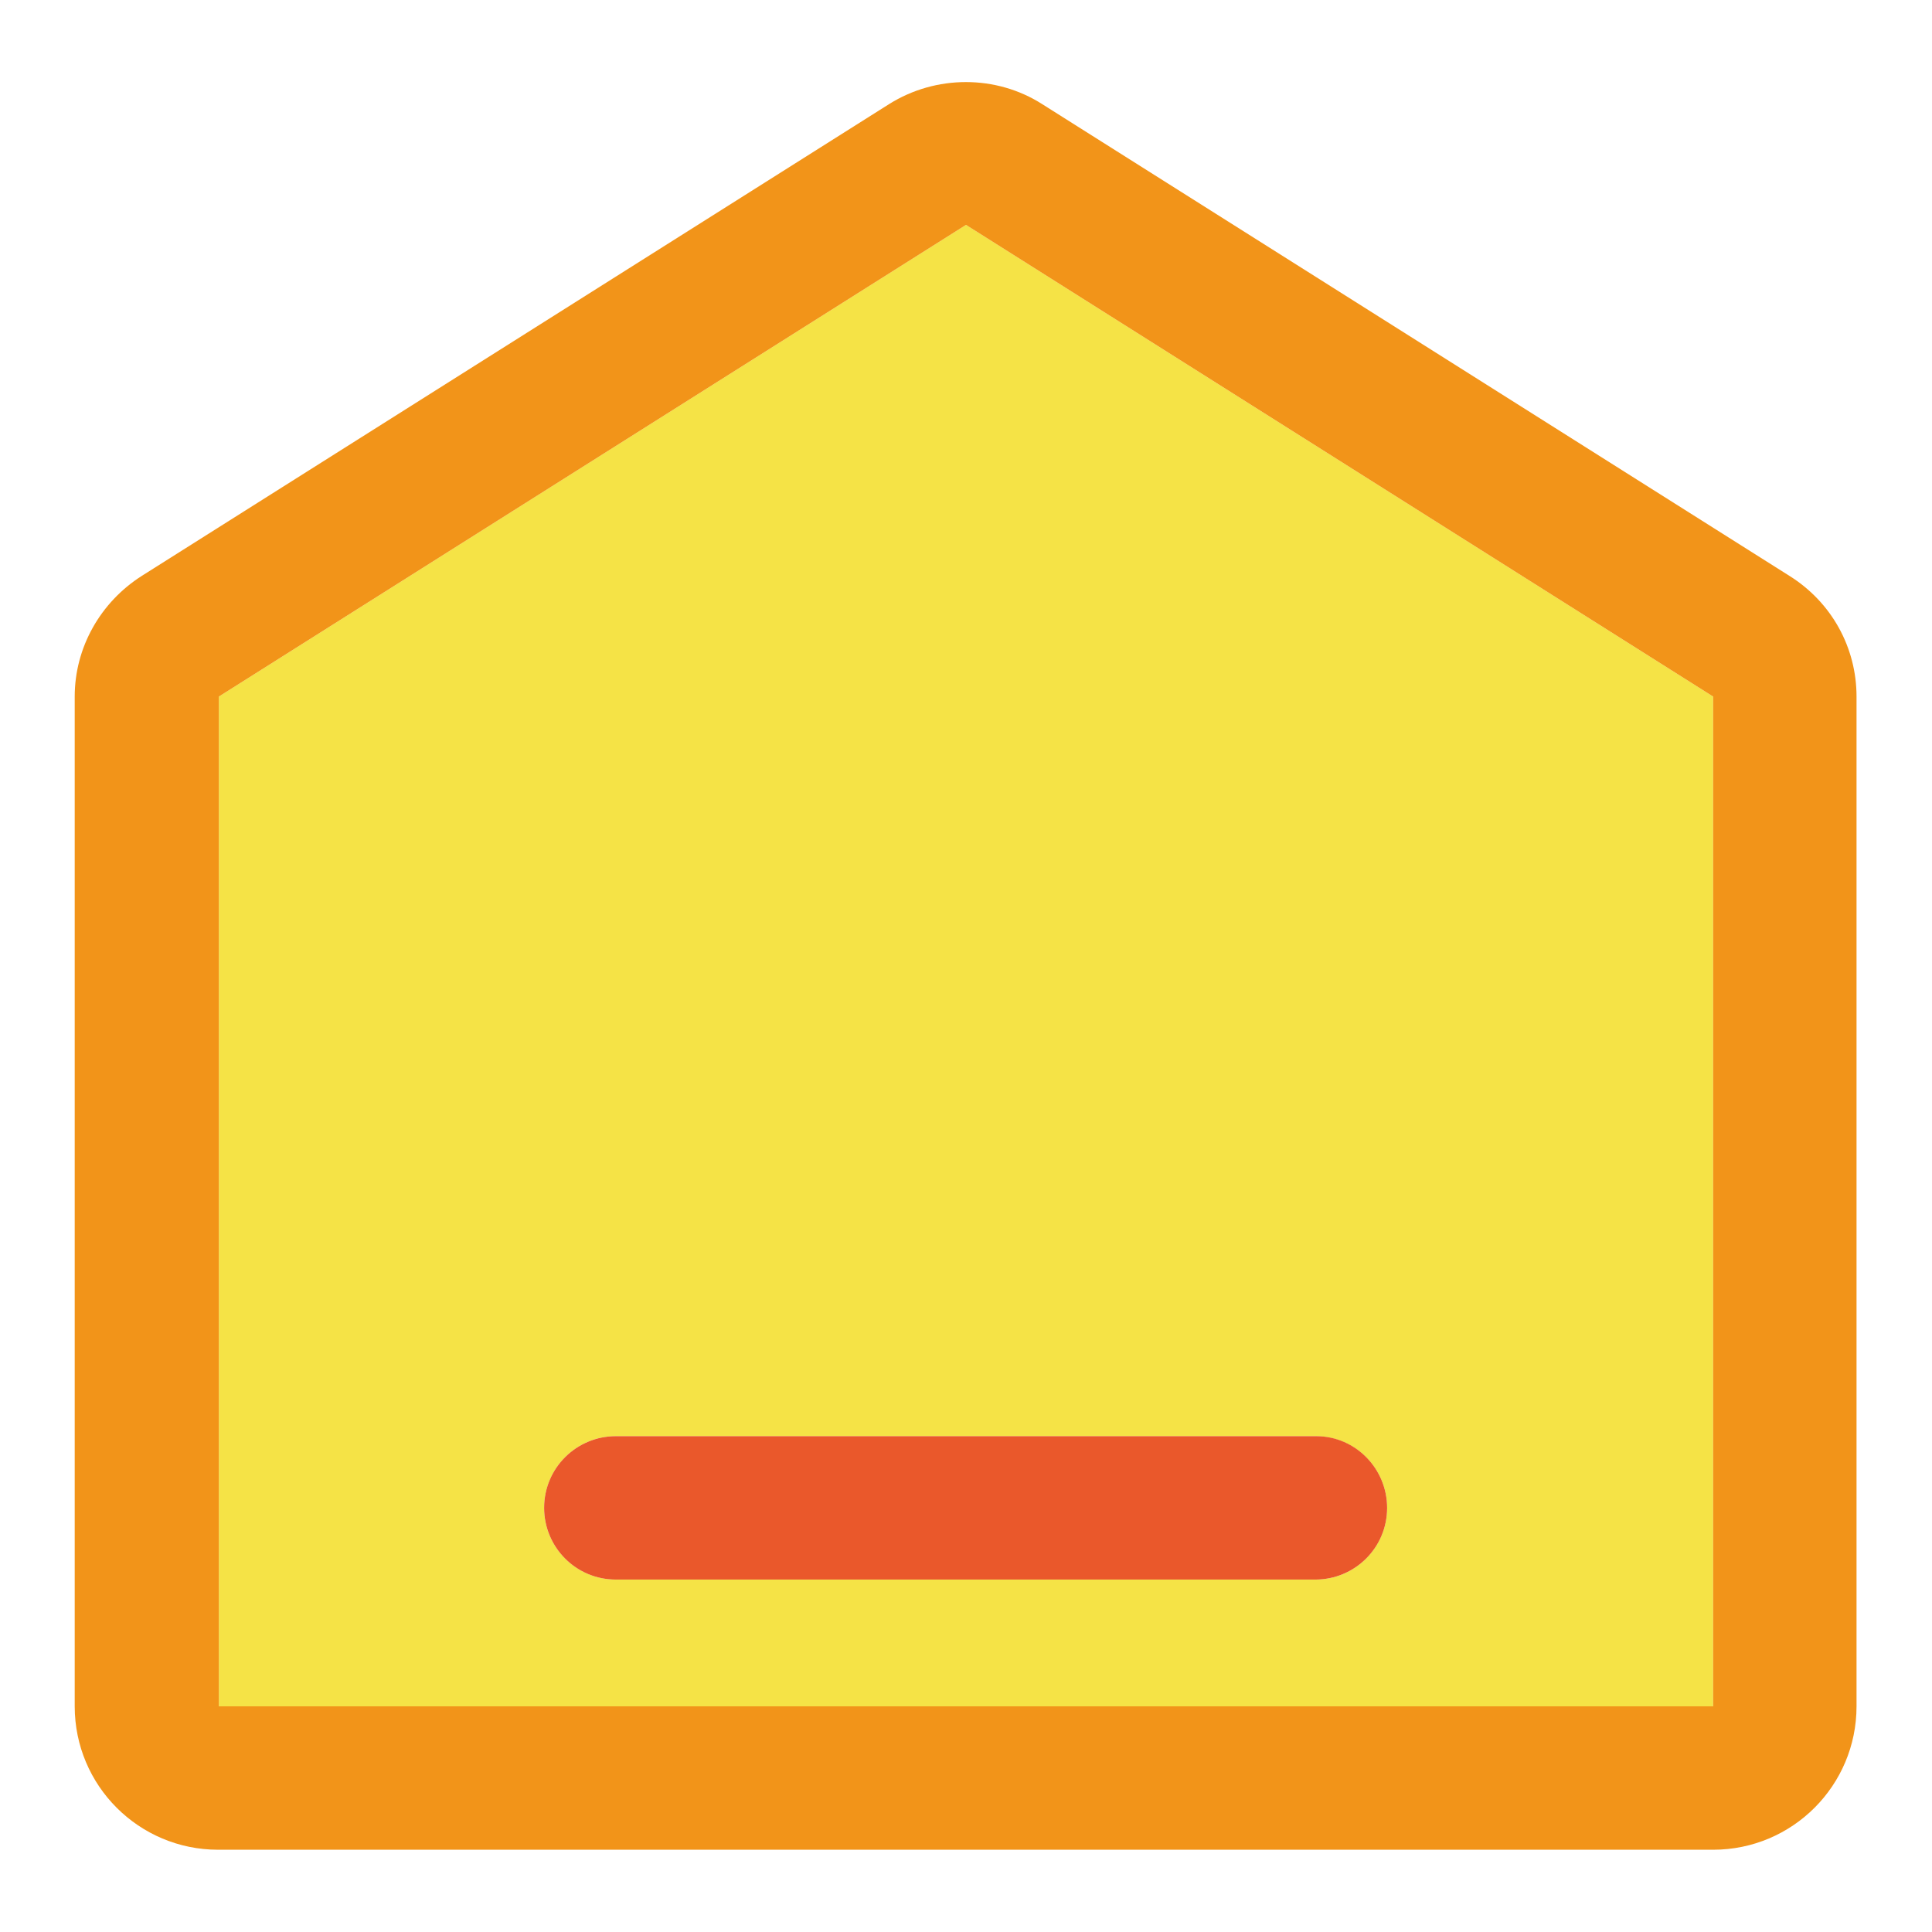
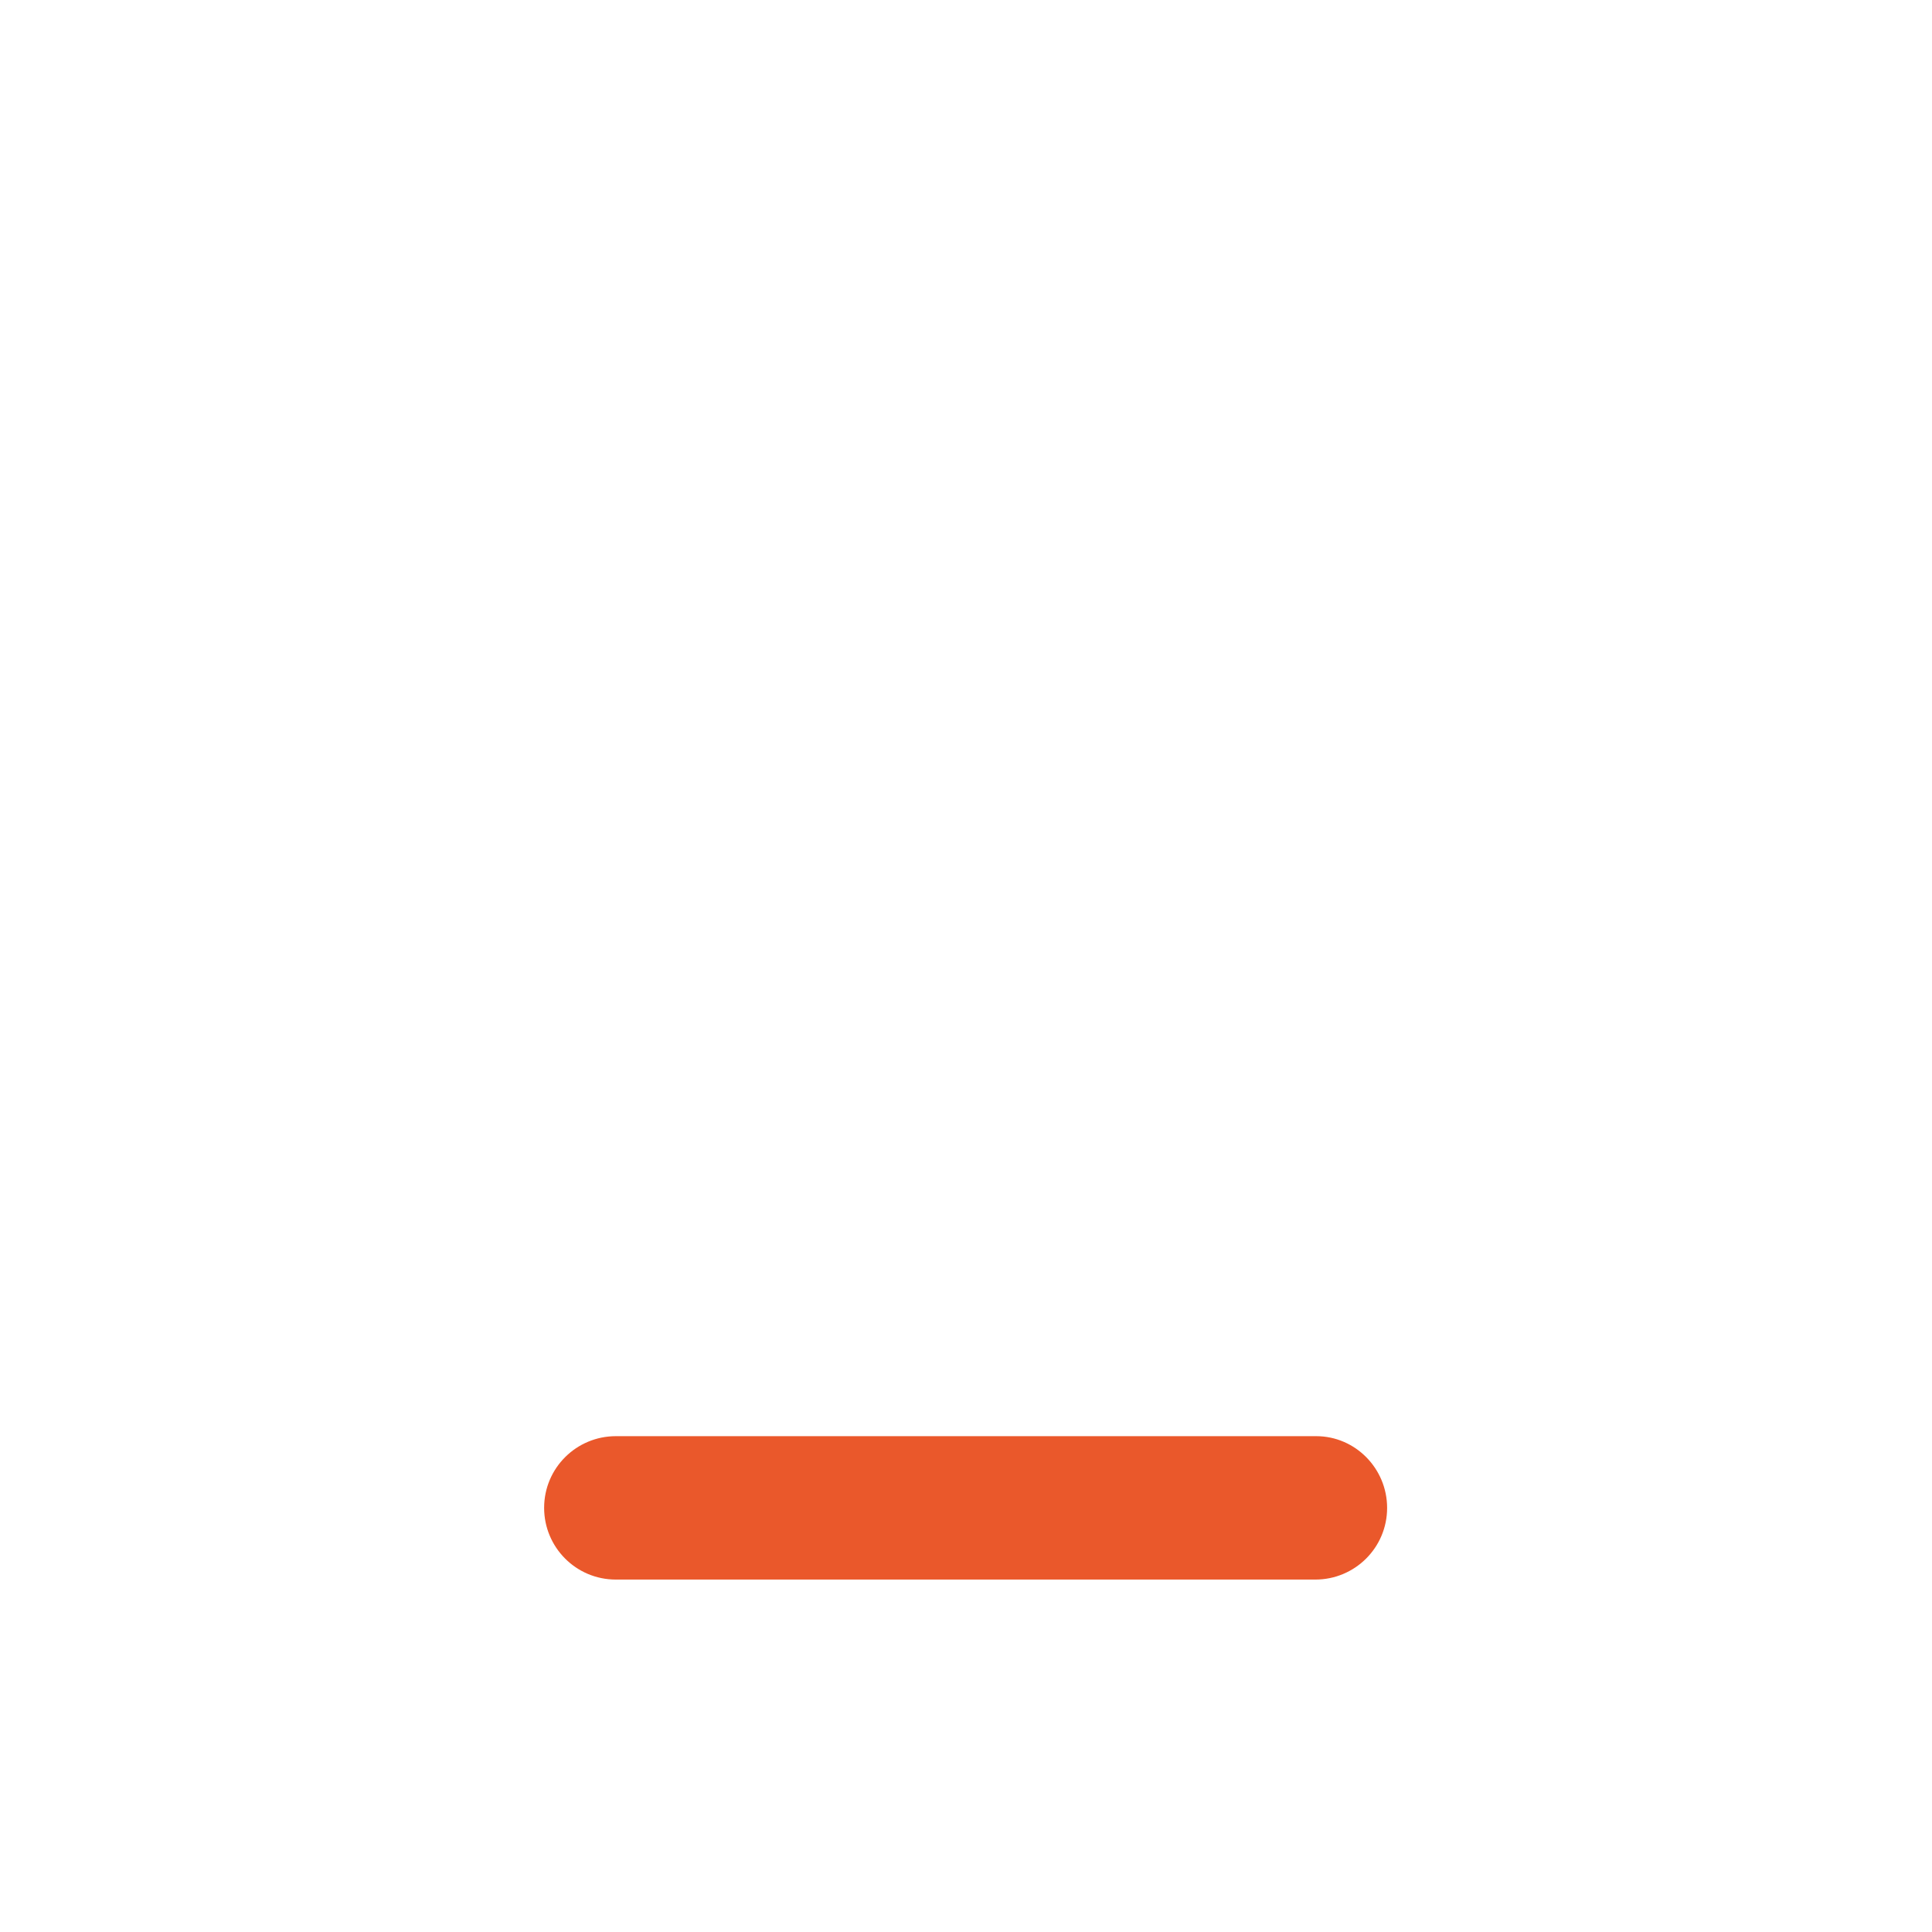
<svg xmlns="http://www.w3.org/2000/svg" version="1.1" x="0px" y="0px" viewBox="0 0 256 256" enable-background="new 0 0 256 256" xml:space="preserve">
  <g>
-     <path fill="#f5e346" d="M128,29.8L29,92.3v133.8H227V92.3L128,29.8z M183.8,199.8c0,5.2-4.2,9.5-9.5,9.5H81.6 c-5.2,0-9.5-4.2-9.5-9.5c0-5.2,4.2-9.5,9.5-9.5h92.7C179.6,190.3,183.8,194.6,183.8,199.8z" />
-     <path fill="#f29419" d="M237.1,76.3l-99-62.5c-6.1-3.9-14.1-3.9-20.3,0l-99,62.5c-5.5,3.5-8.9,9.5-8.9,16v133.8 c0,10.5,8.5,19,19,19H227c10.5,0,19-8.5,19-19V92.3C246,85.8,242.7,79.8,237.1,76.3z M29,92.3l99-62.5l99,62.5v133.8H29V92.3z" />
    <path fill="#ea582b" d="M174.4,190.3H81.6c-5.2,0-9.5,4.2-9.5,9.5c0,5.2,4.2,9.5,9.5,9.5h92.7c5.2,0,9.5-4.2,9.5-9.5 C183.8,194.6,179.6,190.3,174.4,190.3z" />
  </g>
</svg>